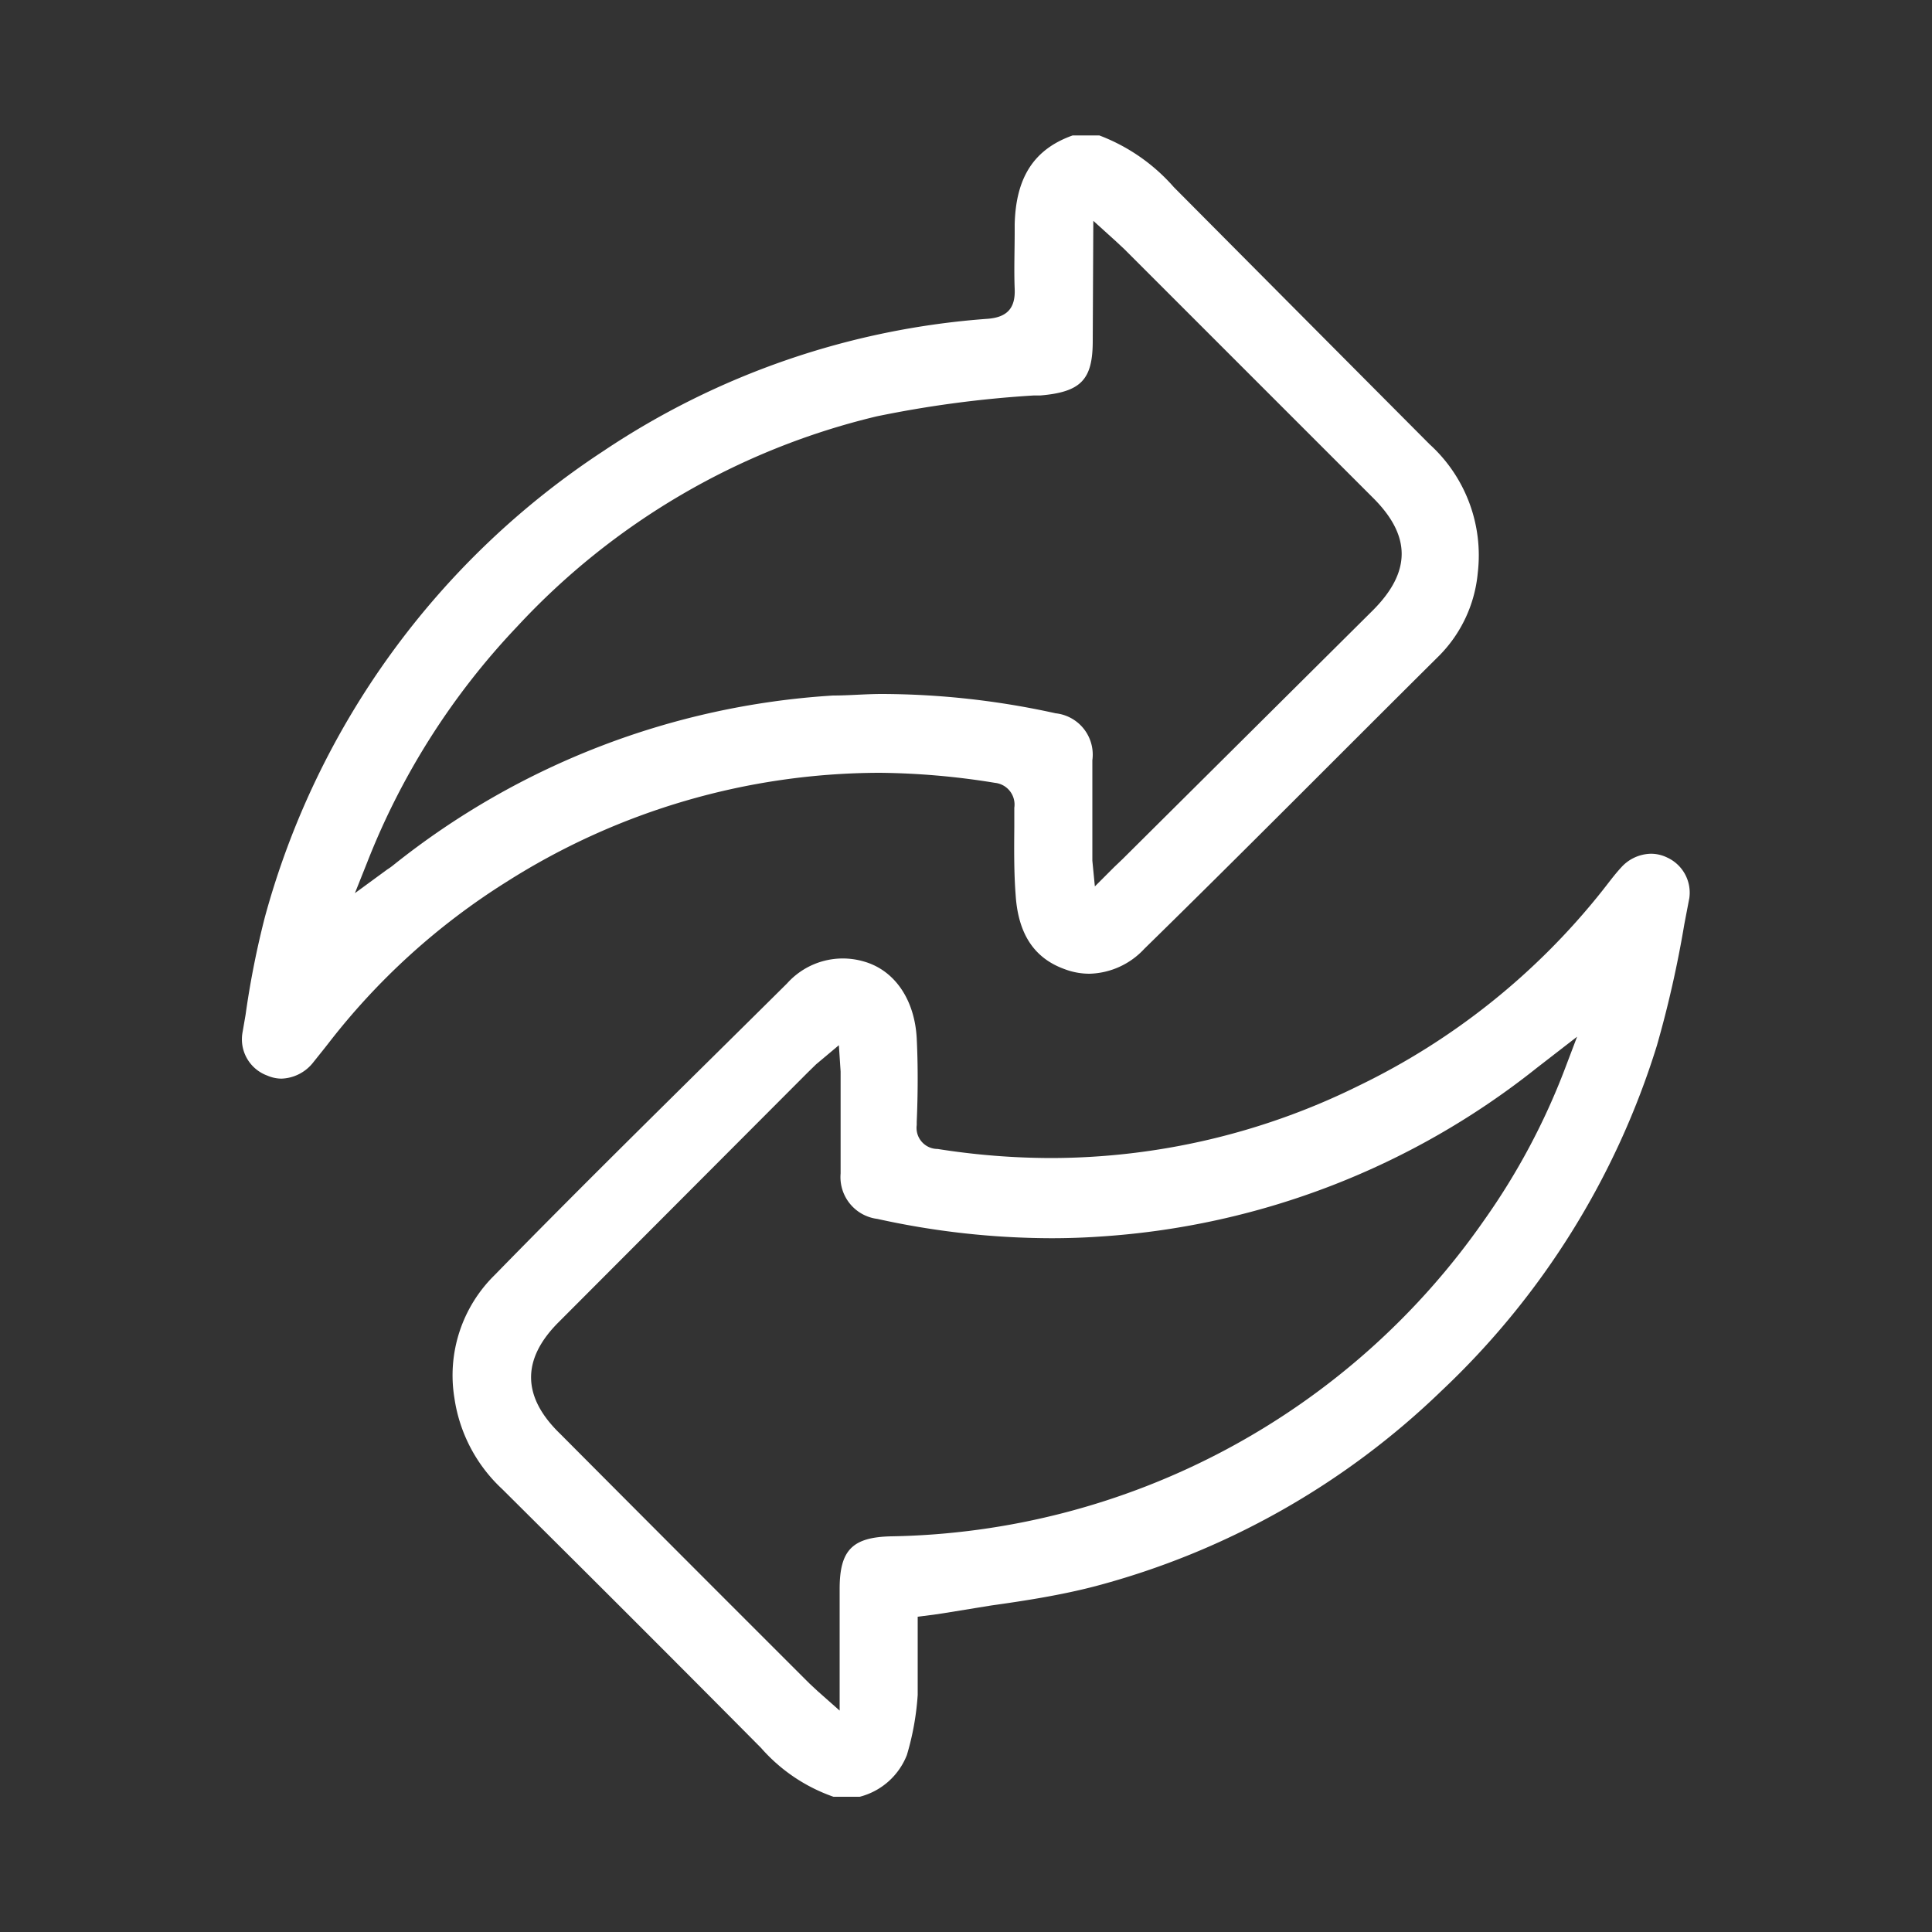
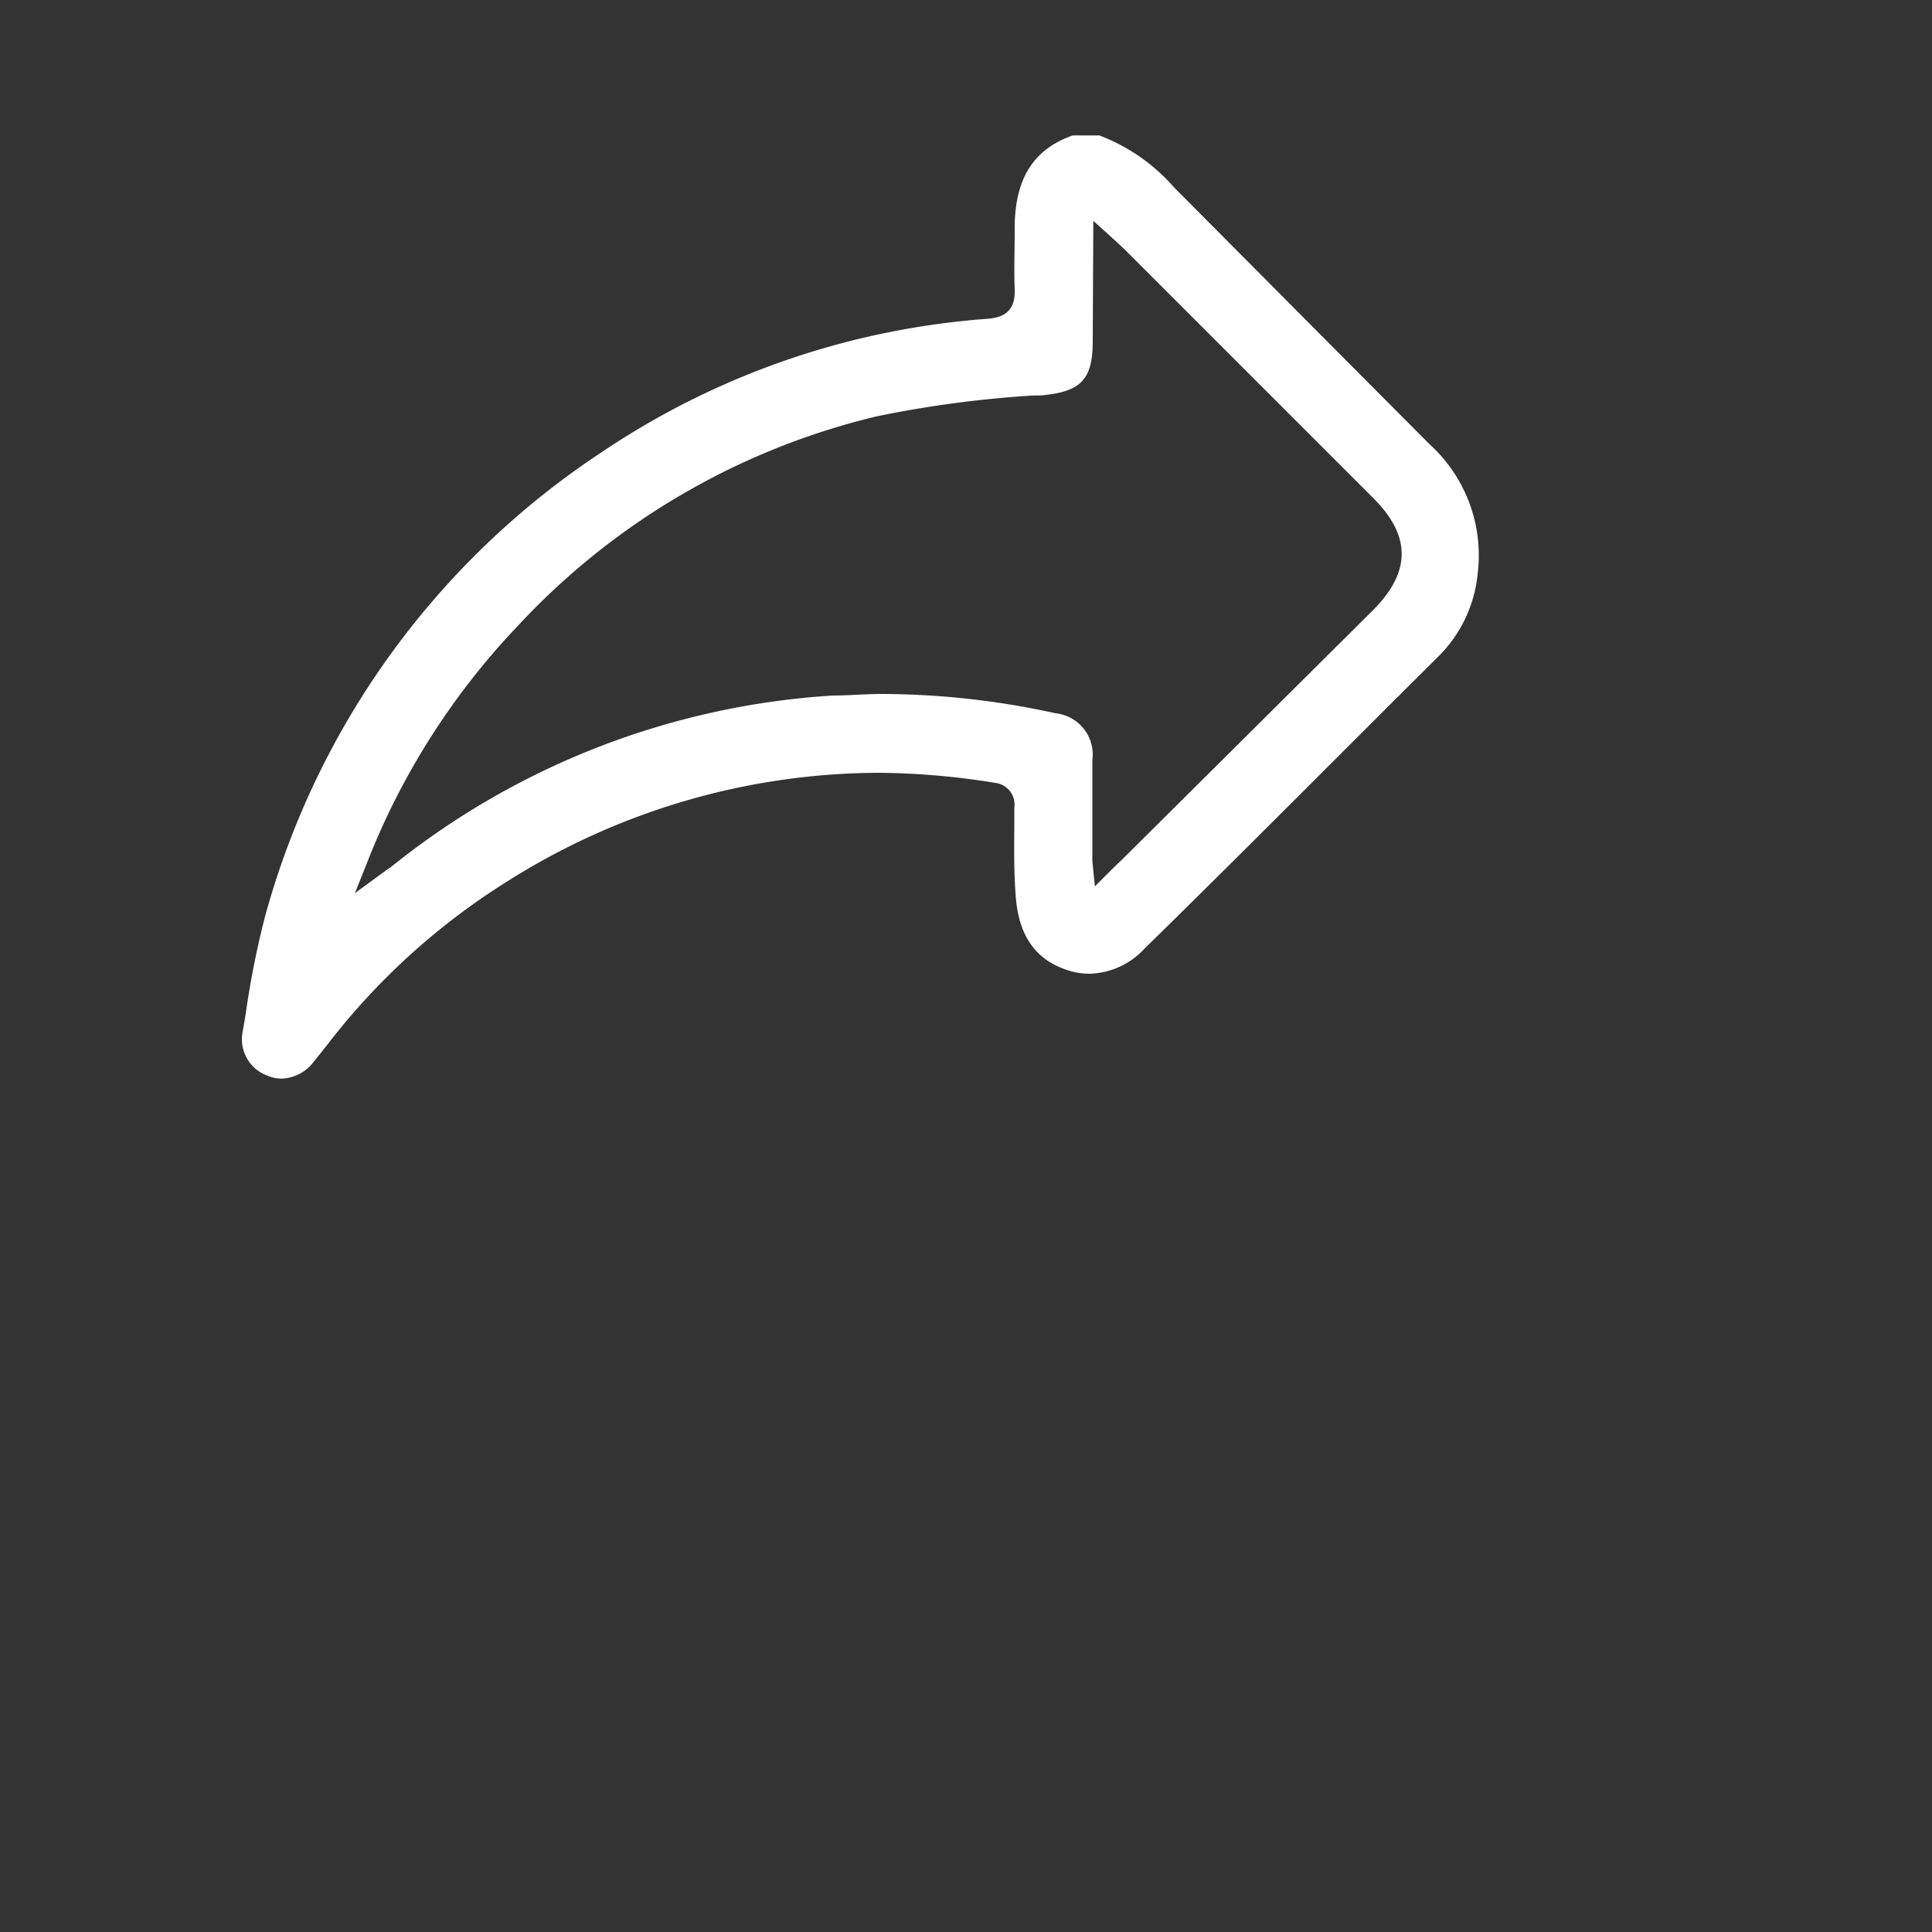
<svg xmlns="http://www.w3.org/2000/svg" id="Layer_1" data-name="Layer 1" viewBox="0 0 100 100">
  <rect x="0" y="0" width="100" height="100" fill="#333333" stroke="none" />
  <defs>
    <style>.cls-1{fill:#fff;}</style>
  </defs>
-   <path class="cls-1" d="M43.14,93a8.86,8.86,0,0,1-3.75-2.53q-4.81-4.85-9.64-9.66L26,77.08a8,8,0,0,1-2.48-4.72A7.27,7.27,0,0,1,25.6,66c4.88-5,10-10,15.14-15.1a3.87,3.87,0,0,1,3.95-1.14c1.63.45,2.66,2,2.76,4,.07,1.43.06,2.89,0,4.3v.17a1.09,1.09,0,0,0,1.08,1.24,38,38,0,0,0,5.88.47,36,36,0,0,0,15.93-3.75A36.18,36.18,0,0,0,82.93,46.11l.25-.32c.24-.31.48-.62.74-.9a2.12,2.12,0,0,1,1.53-.7,1.9,1.9,0,0,1,.83.19,2,2,0,0,1,1.16,2.1l-.26,1.36a56.93,56.93,0,0,1-1.42,6.28A41.35,41.35,0,0,1,74.6,72a40.77,40.77,0,0,1-17.9,10.1c-1.76.46-3.61.75-5.4,1l-2.46.4-.54.08-.8.1v.44c0,.38,0,.76,0,1.14,0,.85,0,1.66,0,2.47a14.1,14.1,0,0,1-.56,3.11A3.58,3.58,0,0,1,44.5,93Zm-.9-37.91-.44.43L28.91,68.44C27,70.35,27,72.29,29,74.22q6.44,6.47,12.89,12.91l.44.41,1.13,1v-6.3c0-2,.65-2.68,2.68-2.72A38.17,38.17,0,0,0,76.81,63.17,35.19,35.19,0,0,0,81,55.32l.63-1.66-2.08,1.61A40.43,40.43,0,0,1,57,64c-.85.06-1.72.09-2.59.09a42.06,42.06,0,0,1-9-1,2.18,2.18,0,0,1-1.9-2.35c0-1,0-2,0-3V56c0-.16,0-.34,0-.54l-.09-1.36Z" />
  <path class="cls-1" d="M14.56,55.83a1.88,1.88,0,0,1-.73-.16,2,2,0,0,1-1.27-2.27l.15-.87a45.85,45.85,0,0,1,1-5.06,42.07,42.07,0,0,1,17.5-24.11A41.07,41.07,0,0,1,51.13,16.5c1-.08,1.43-.55,1.39-1.54s0-2,0-3v-.35c.06-2.43,1-3.89,3-4.6H56.9a9.67,9.67,0,0,1,3.86,2.68Q67.36,16.33,74,23a7.76,7.76,0,0,1,2.49,6.64,7,7,0,0,1-2,4.3C69.39,39,64.38,44.07,59.23,49.11a4,4,0,0,1-2.84,1.29,3.63,3.63,0,0,1-1.32-.25c-1.55-.57-2.37-1.82-2.5-3.82-.09-1.16-.08-2.36-.07-3.52v-1a1.13,1.13,0,0,0-1-1.29A38.92,38.92,0,0,0,45.53,40a36.14,36.14,0,0,0-19.32,5.65A35.42,35.42,0,0,0,17,54l-.22.28-.56.7a2.18,2.18,0,0,1-1.65.85Zm42-38.19c0,2-.59,2.65-2.72,2.83l-.34,0a57.54,57.54,0,0,0-8.12,1.08A37.12,37.12,0,0,0,26.75,32.45,37.62,37.62,0,0,0,19,44.65l-.63,1.58L20.05,45a3.08,3.08,0,0,0,.32-.23A40.43,40.43,0,0,1,43.12,36c.83,0,1.67-.08,2.52-.08a42.11,42.11,0,0,1,9,1,2.15,2.15,0,0,1,1.9,2.43c0,1,0,1.92,0,2.88V44c0,.17,0,.34,0,.55l.13,1.33,1-1,.43-.41L71.05,31.6c2-2,2-3.87,0-5.85L58.19,12.89l-.44-.41-1.16-1.05Z" />
</svg>